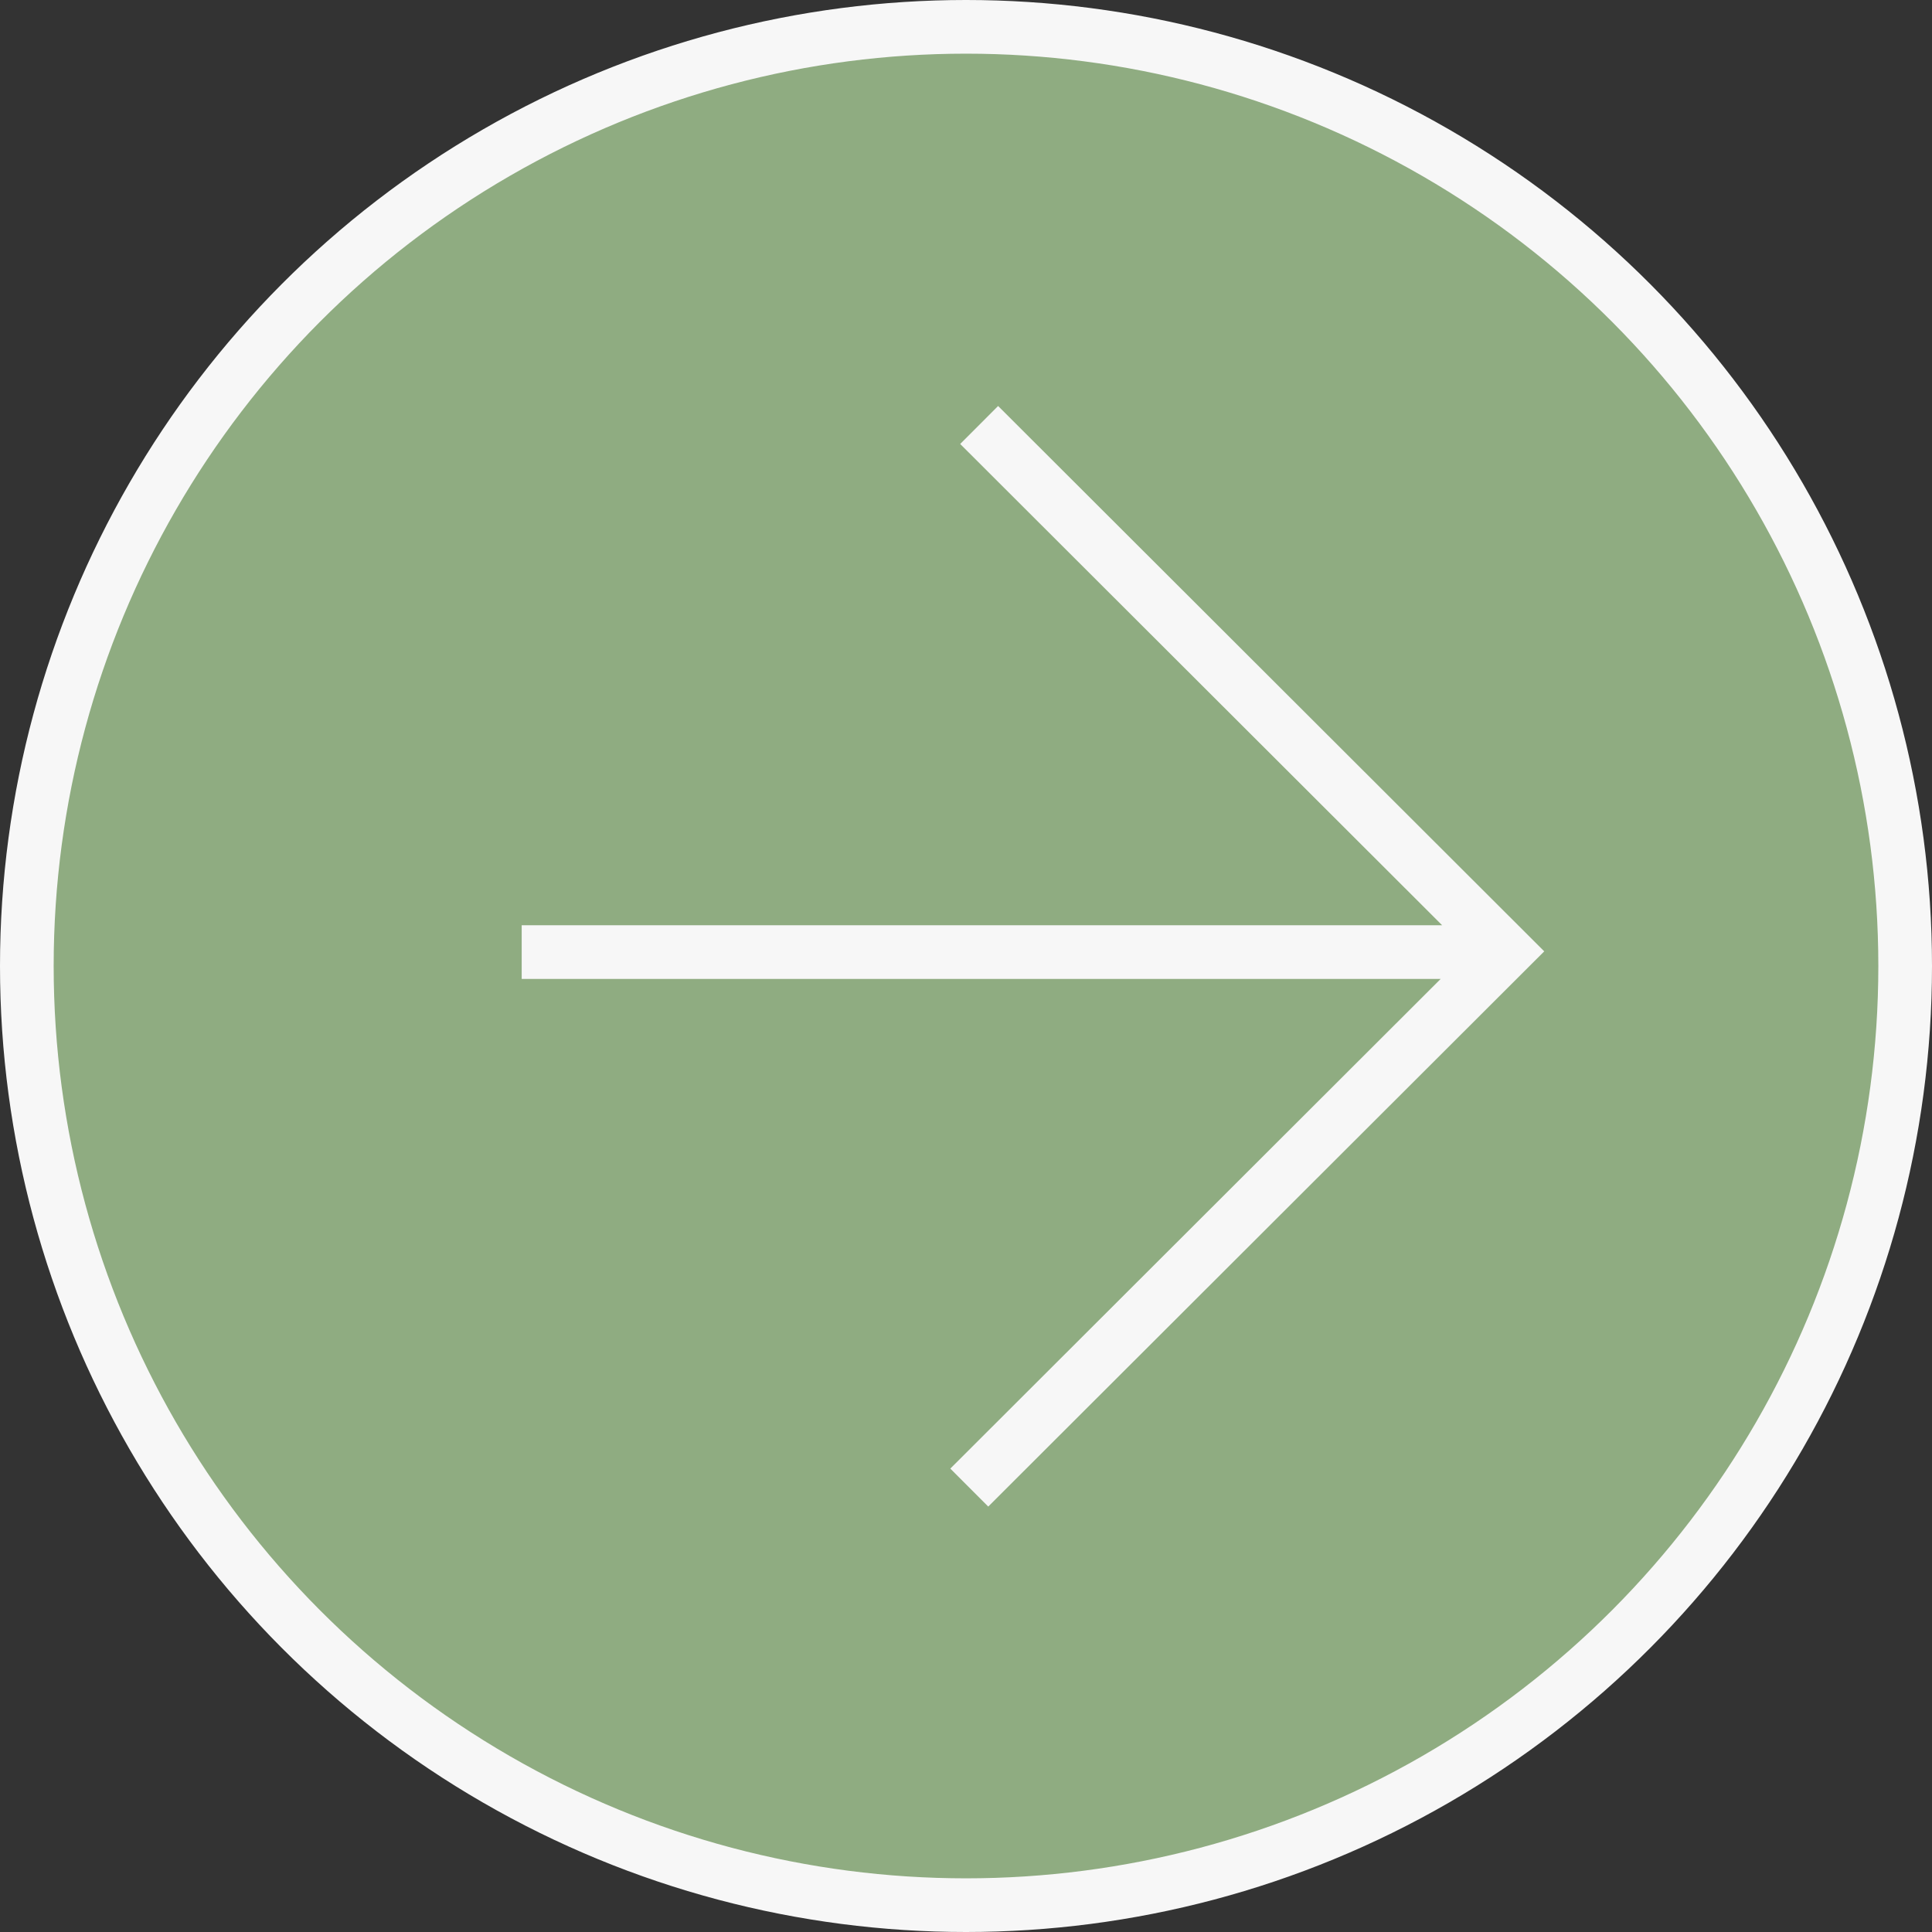
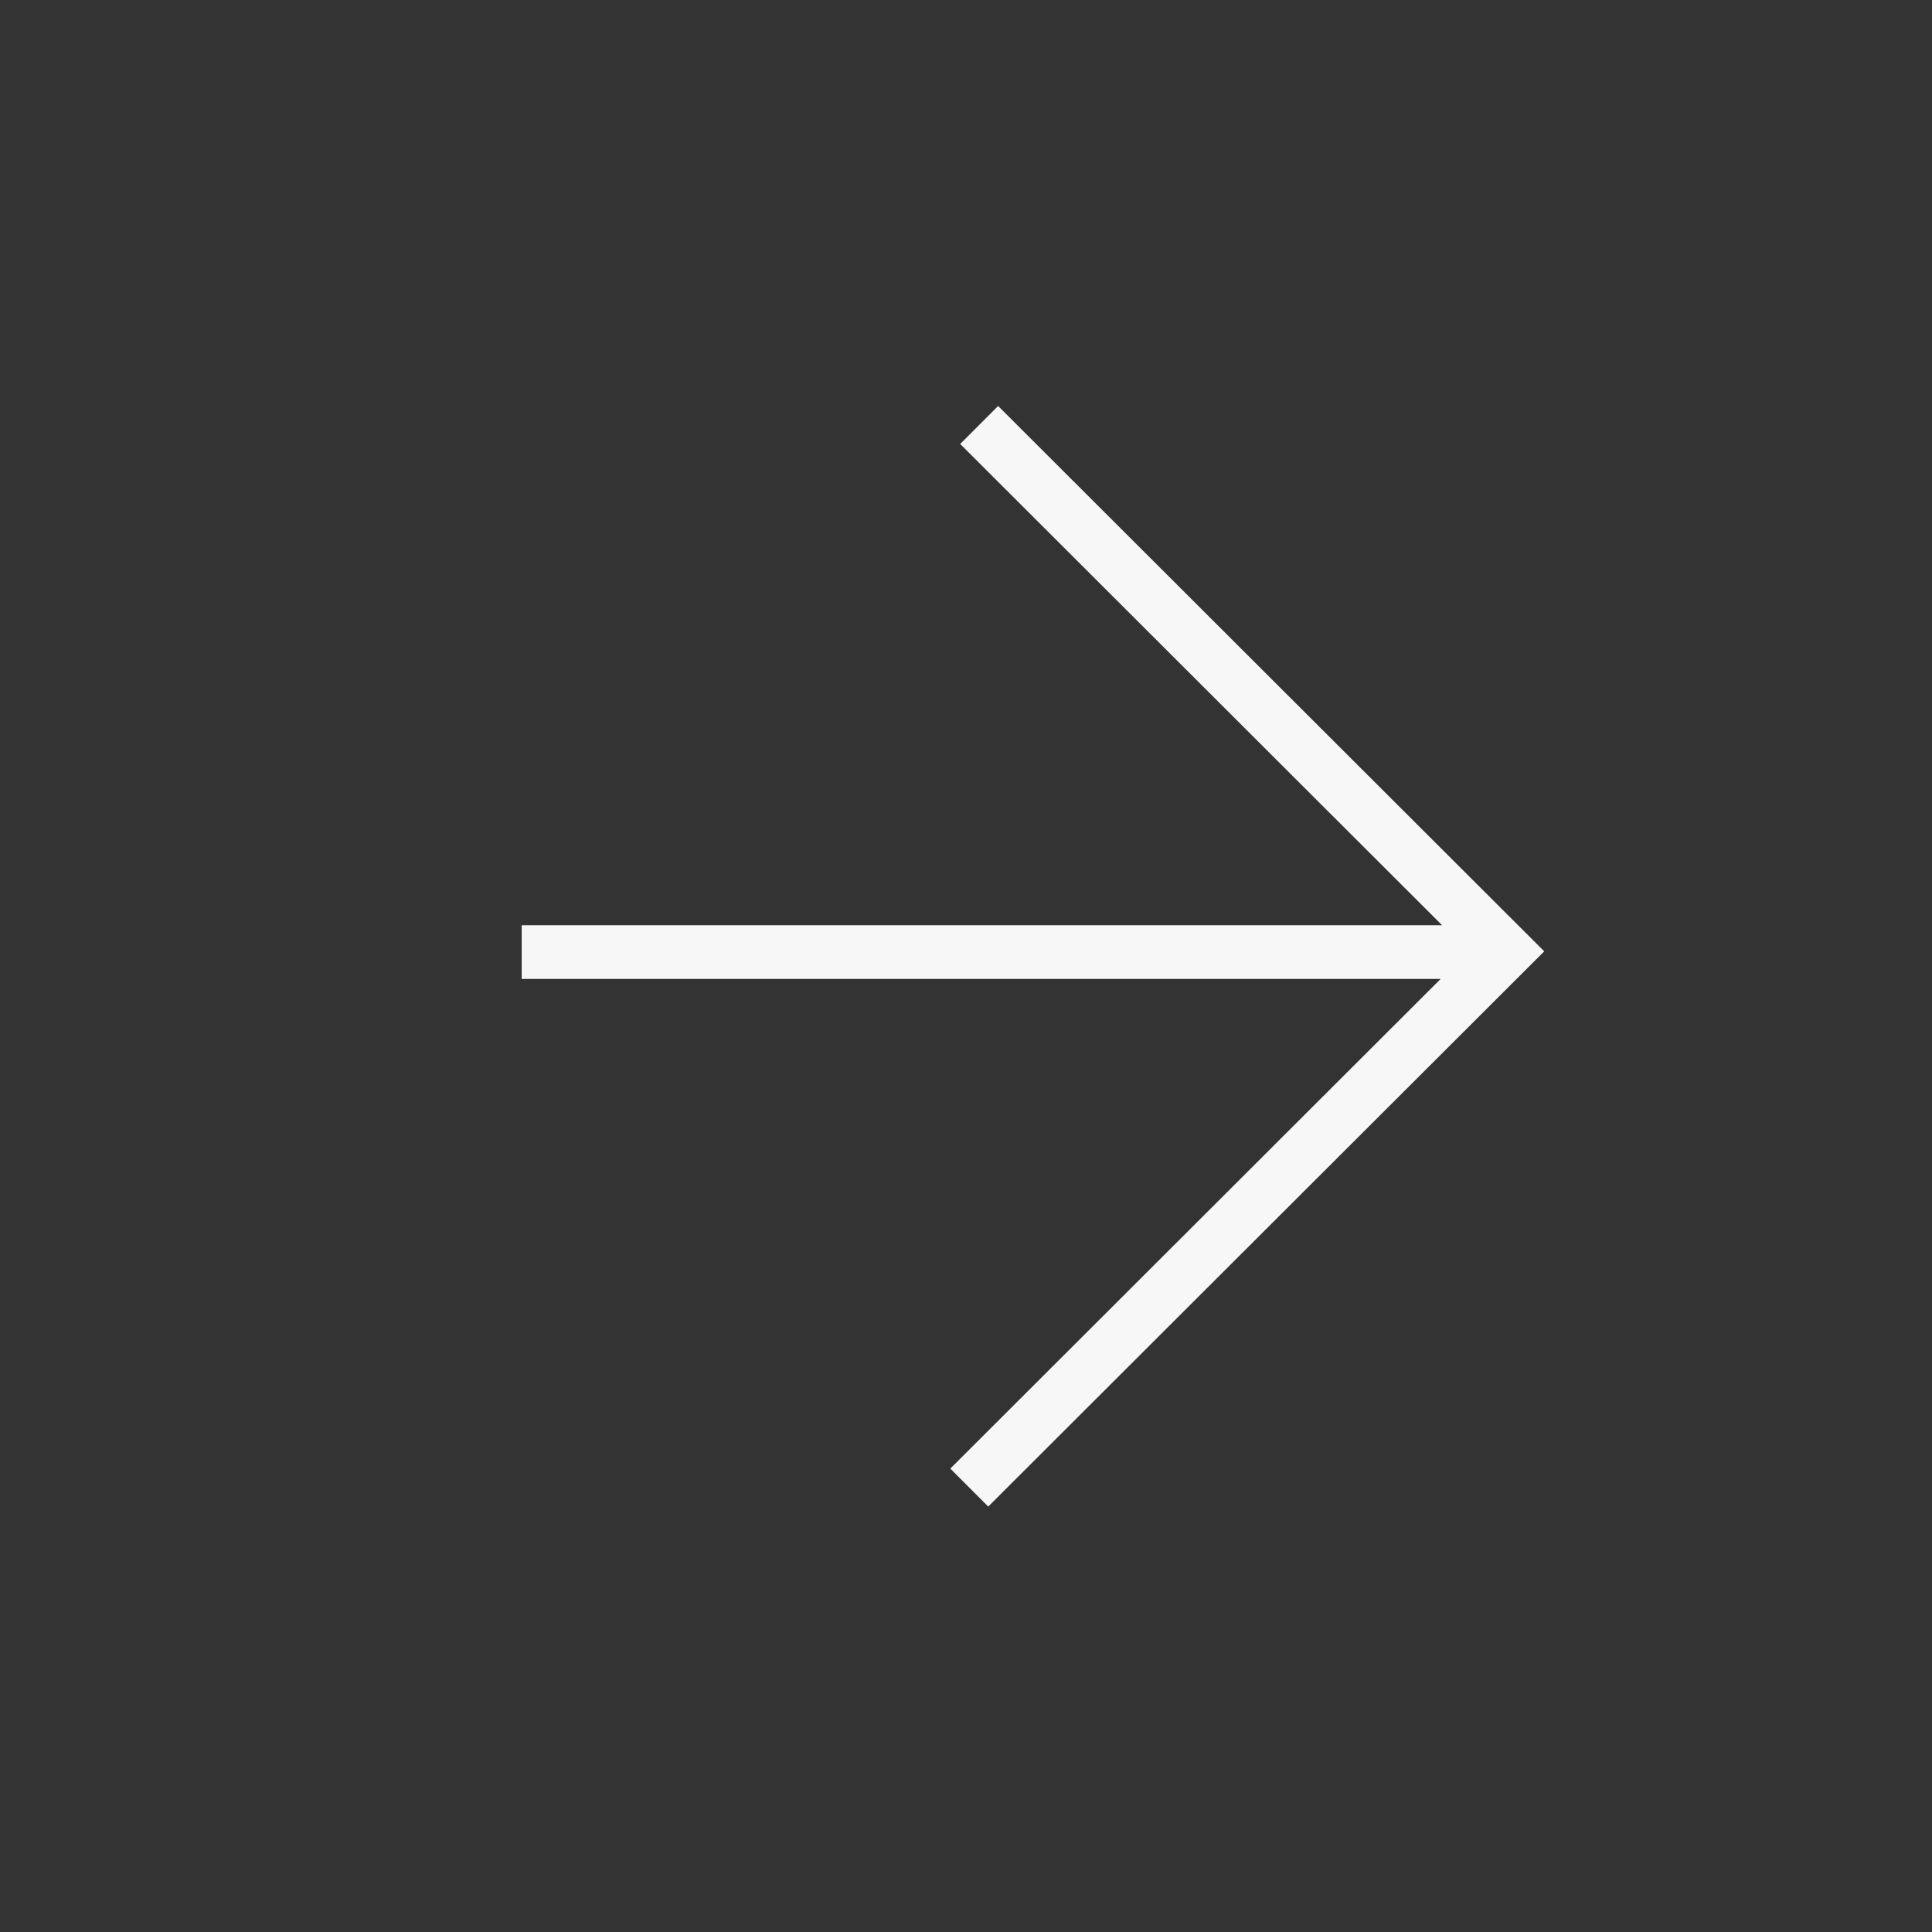
<svg xmlns="http://www.w3.org/2000/svg" width="36" height="36" viewBox="0 0 36 36" fill="none">
  <rect x="0" y="0" width="36" height="36" fill="#333333" stroke="none" />
-   <circle cx="18" cy="18" r="17.5" fill="#8FAC81" stroke="#F7F7F7" />
  <path d="M18.245 7.919L28.067 17.727L18.061 27.719M9.721 17.741L28.081 17.741" stroke="#F7F7F7" />
</svg>